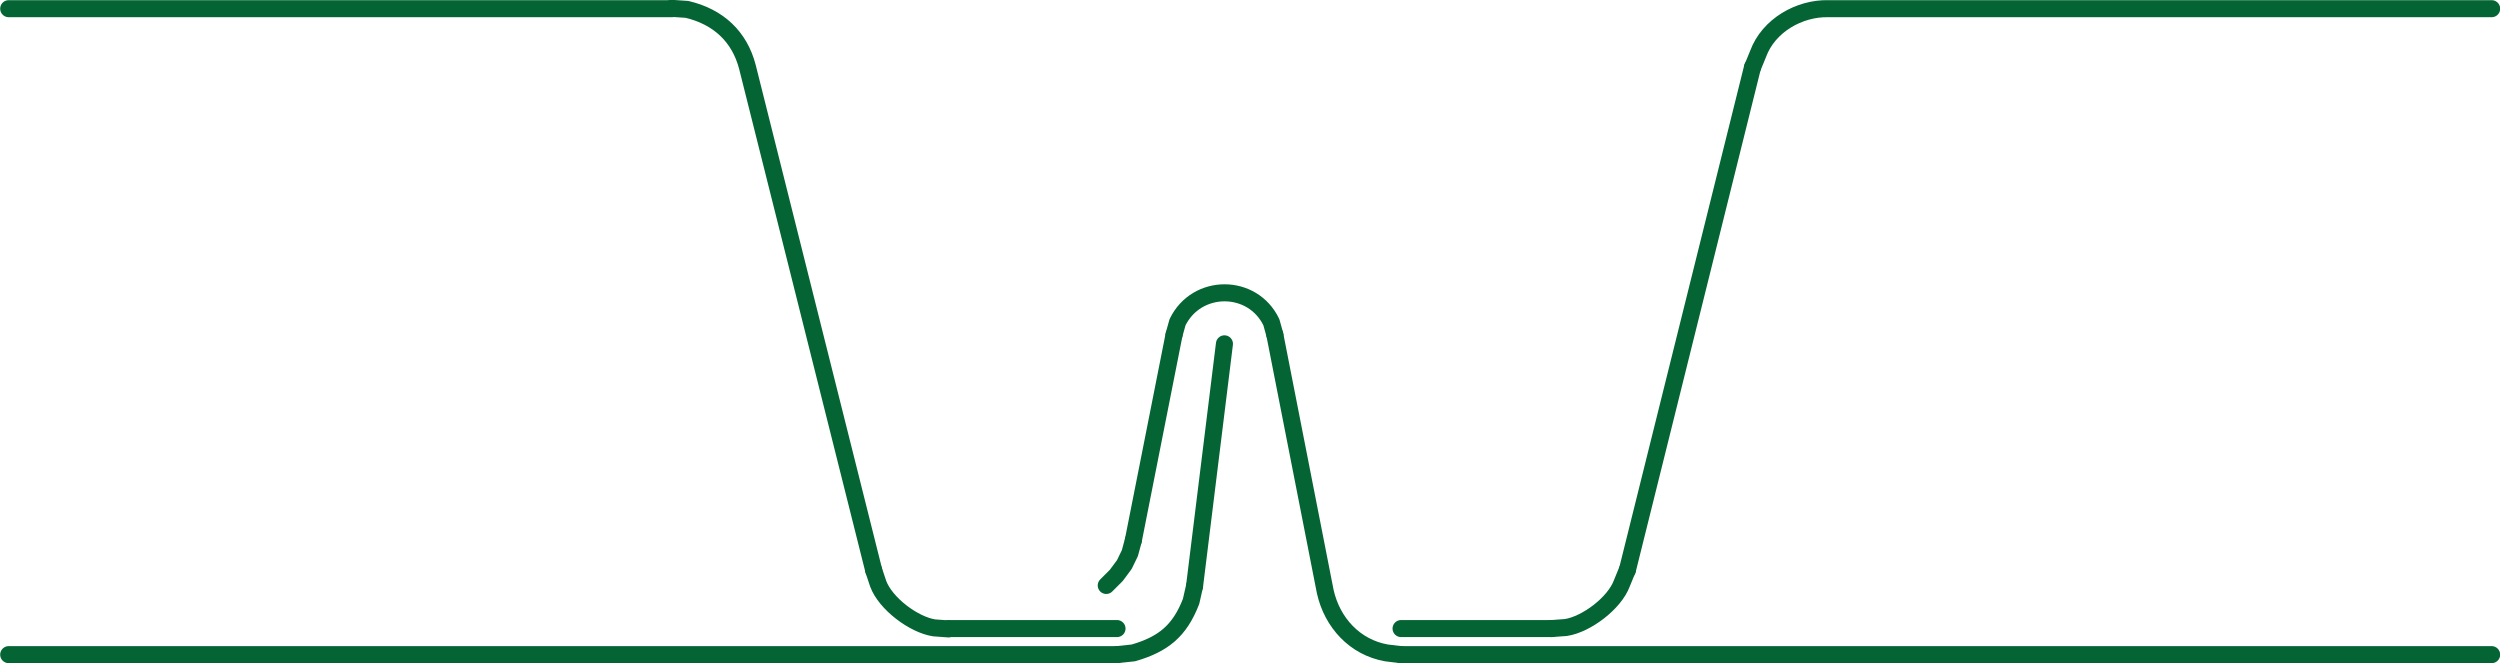
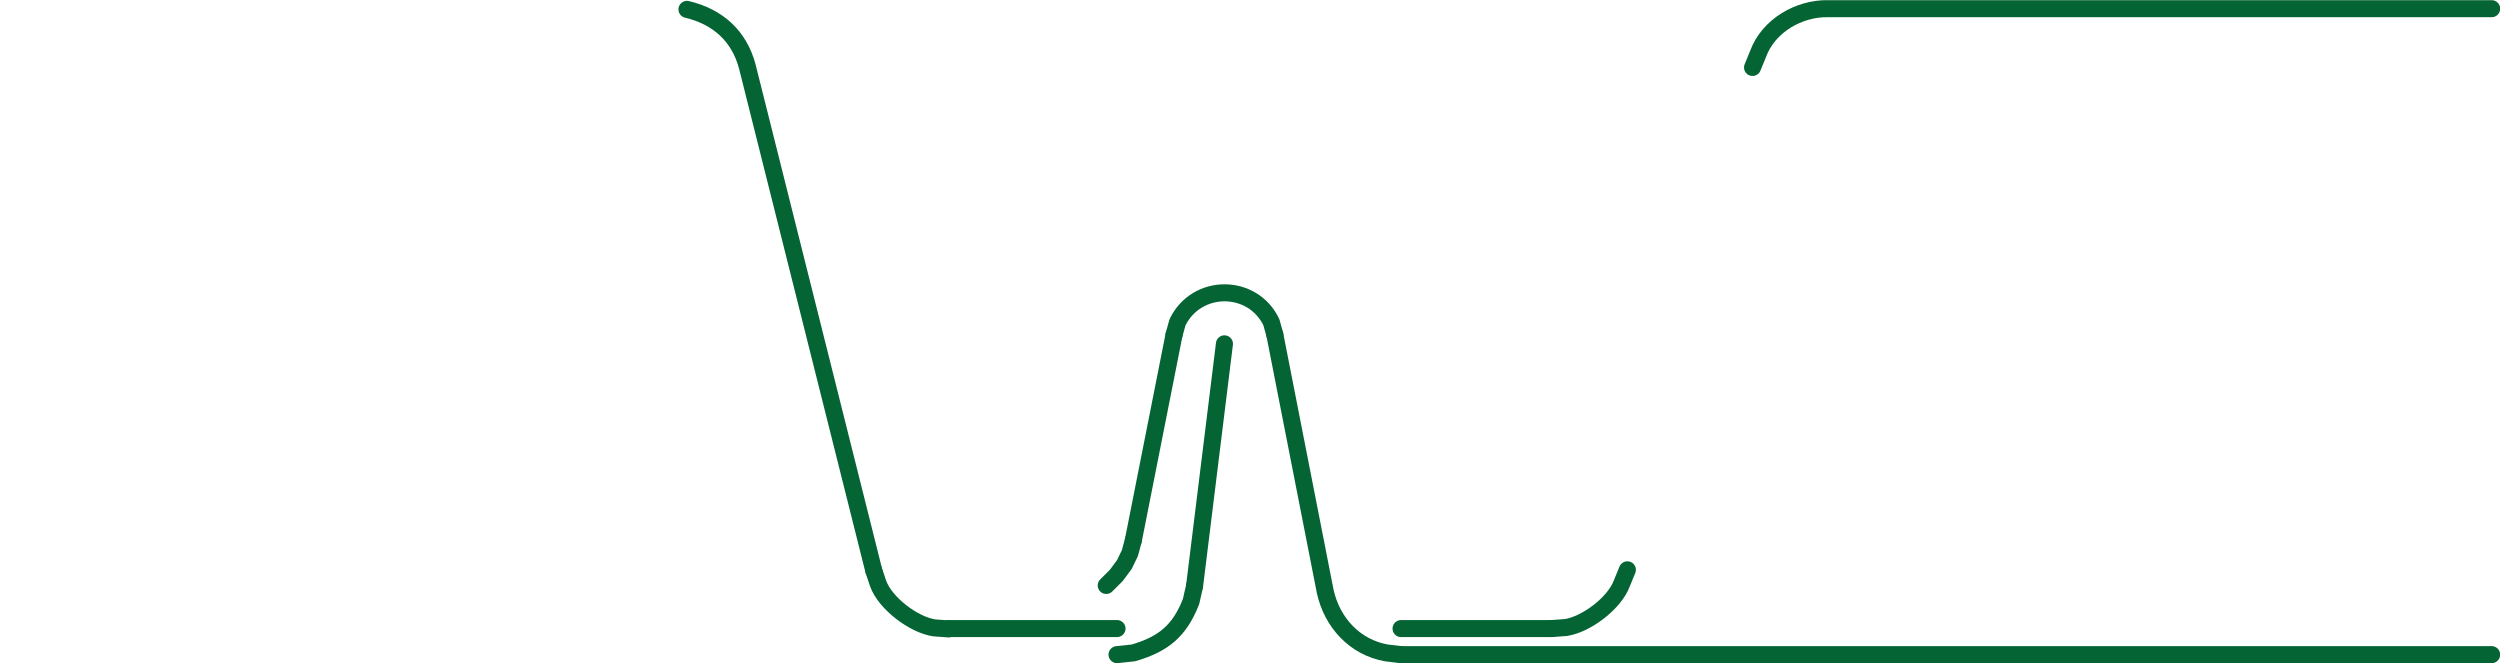
<svg xmlns="http://www.w3.org/2000/svg" id="a" data-name="Layer_1" viewBox="0 0 71.91 19.08">
  <line x1="40.3" y1="18.08" x2="44.63" y2="18.08" style="fill: none; stroke: #056433; stroke-linecap: round; stroke-linejoin: round; stroke-width: .49px;" />
-   <line x1="46.81" y1="16.4" x2="50.41" y2="1.93" style="fill: none; stroke: #056433; stroke-linecap: round; stroke-linejoin: round; stroke-width: .49px;" />
  <path d="M44.63,18.08l.41-.03c.59-.09,1.4-.7,1.61-1.27l.16-.39" style="fill: none; stroke: #056433; stroke-linecap: round; stroke-linejoin: round; stroke-width: .49px;" />
  <path d="M71.67.25h-19.08c-.83-.02-1.72.48-2.02,1.3l-.16.39" style="fill: none; stroke: #056433; stroke-linecap: round; stroke-linejoin: round; stroke-width: .49px;" />
  <line x1="32.6" y1="15.54" x2="33.77" y2="9.63" style="fill: none; stroke: #056433; stroke-linecap: round; stroke-linejoin: round; stroke-width: .49px;" />
  <path d="M36.67,9.63l1.45,7.39c.2.89.85,1.6,1.76,1.76l.41.05" style="fill: none; stroke: #056433; stroke-linecap: round; stroke-linejoin: round; stroke-width: .49px;" />
  <path d="M36.67,9.63l-.1-.36c-.54-1.13-2.15-1.13-2.7,0l-.1.36" style="fill: none; stroke: #056433; stroke-linecap: round; stroke-linejoin: round; stroke-width: .49px;" />
  <polyline points="31.82 16.84 32.11 16.55 32.34 16.24 32.5 15.91 32.6 15.54" style="fill: none; stroke: #056433; stroke-linecap: round; stroke-linejoin: round; stroke-width: .49px;" />
-   <line x1=".25" y1=".25" x2="19.33" y2=".25" style="fill: none; stroke: #056433; stroke-linecap: round; stroke-linejoin: round; stroke-width: .49px;" />
-   <path d="M25.13,16.4l-3.63-14.47c-.23-.89-.85-1.45-1.74-1.66l-.44-.03" style="fill: none; stroke: #056433; stroke-linecap: round; stroke-linejoin: round; stroke-width: .49px;" />
+   <path d="M25.13,16.4l-3.63-14.47c-.23-.89-.85-1.45-1.74-1.66" style="fill: none; stroke: #056433; stroke-linecap: round; stroke-linejoin: round; stroke-width: .49px;" />
  <line x1="27.29" y1="18.08" x2="32.13" y2="18.08" style="fill: none; stroke: #056433; stroke-linecap: round; stroke-linejoin: round; stroke-width: .49px;" />
  <path d="M25.13,16.4l.13.39c.21.57,1.02,1.18,1.61,1.27l.41.03" style="fill: none; stroke: #056433; stroke-linecap: round; stroke-linejoin: round; stroke-width: .49px;" />
  <line x1="34.36" y1="16.86" x2="35.22" y2="9.89" style="fill: none; stroke: #056433; stroke-linecap: round; stroke-linejoin: round; stroke-width: .49px;" />
  <path d="M32.13,18.83l.47-.05c.86-.25,1.33-.63,1.66-1.48l.1-.44" style="fill: none; stroke: #056433; stroke-linecap: round; stroke-linejoin: round; stroke-width: .49px;" />
  <line x1="40.3" y1="18.83" x2="71.67" y2="18.83" style="fill: none; stroke: #056433; stroke-linecap: round; stroke-linejoin: round; stroke-width: .49px;" />
-   <line x1="32.13" y1="18.83" x2=".25" y2="18.83" style="fill: none; stroke: #056433; stroke-linecap: round; stroke-linejoin: round; stroke-width: .49px;" />
</svg>